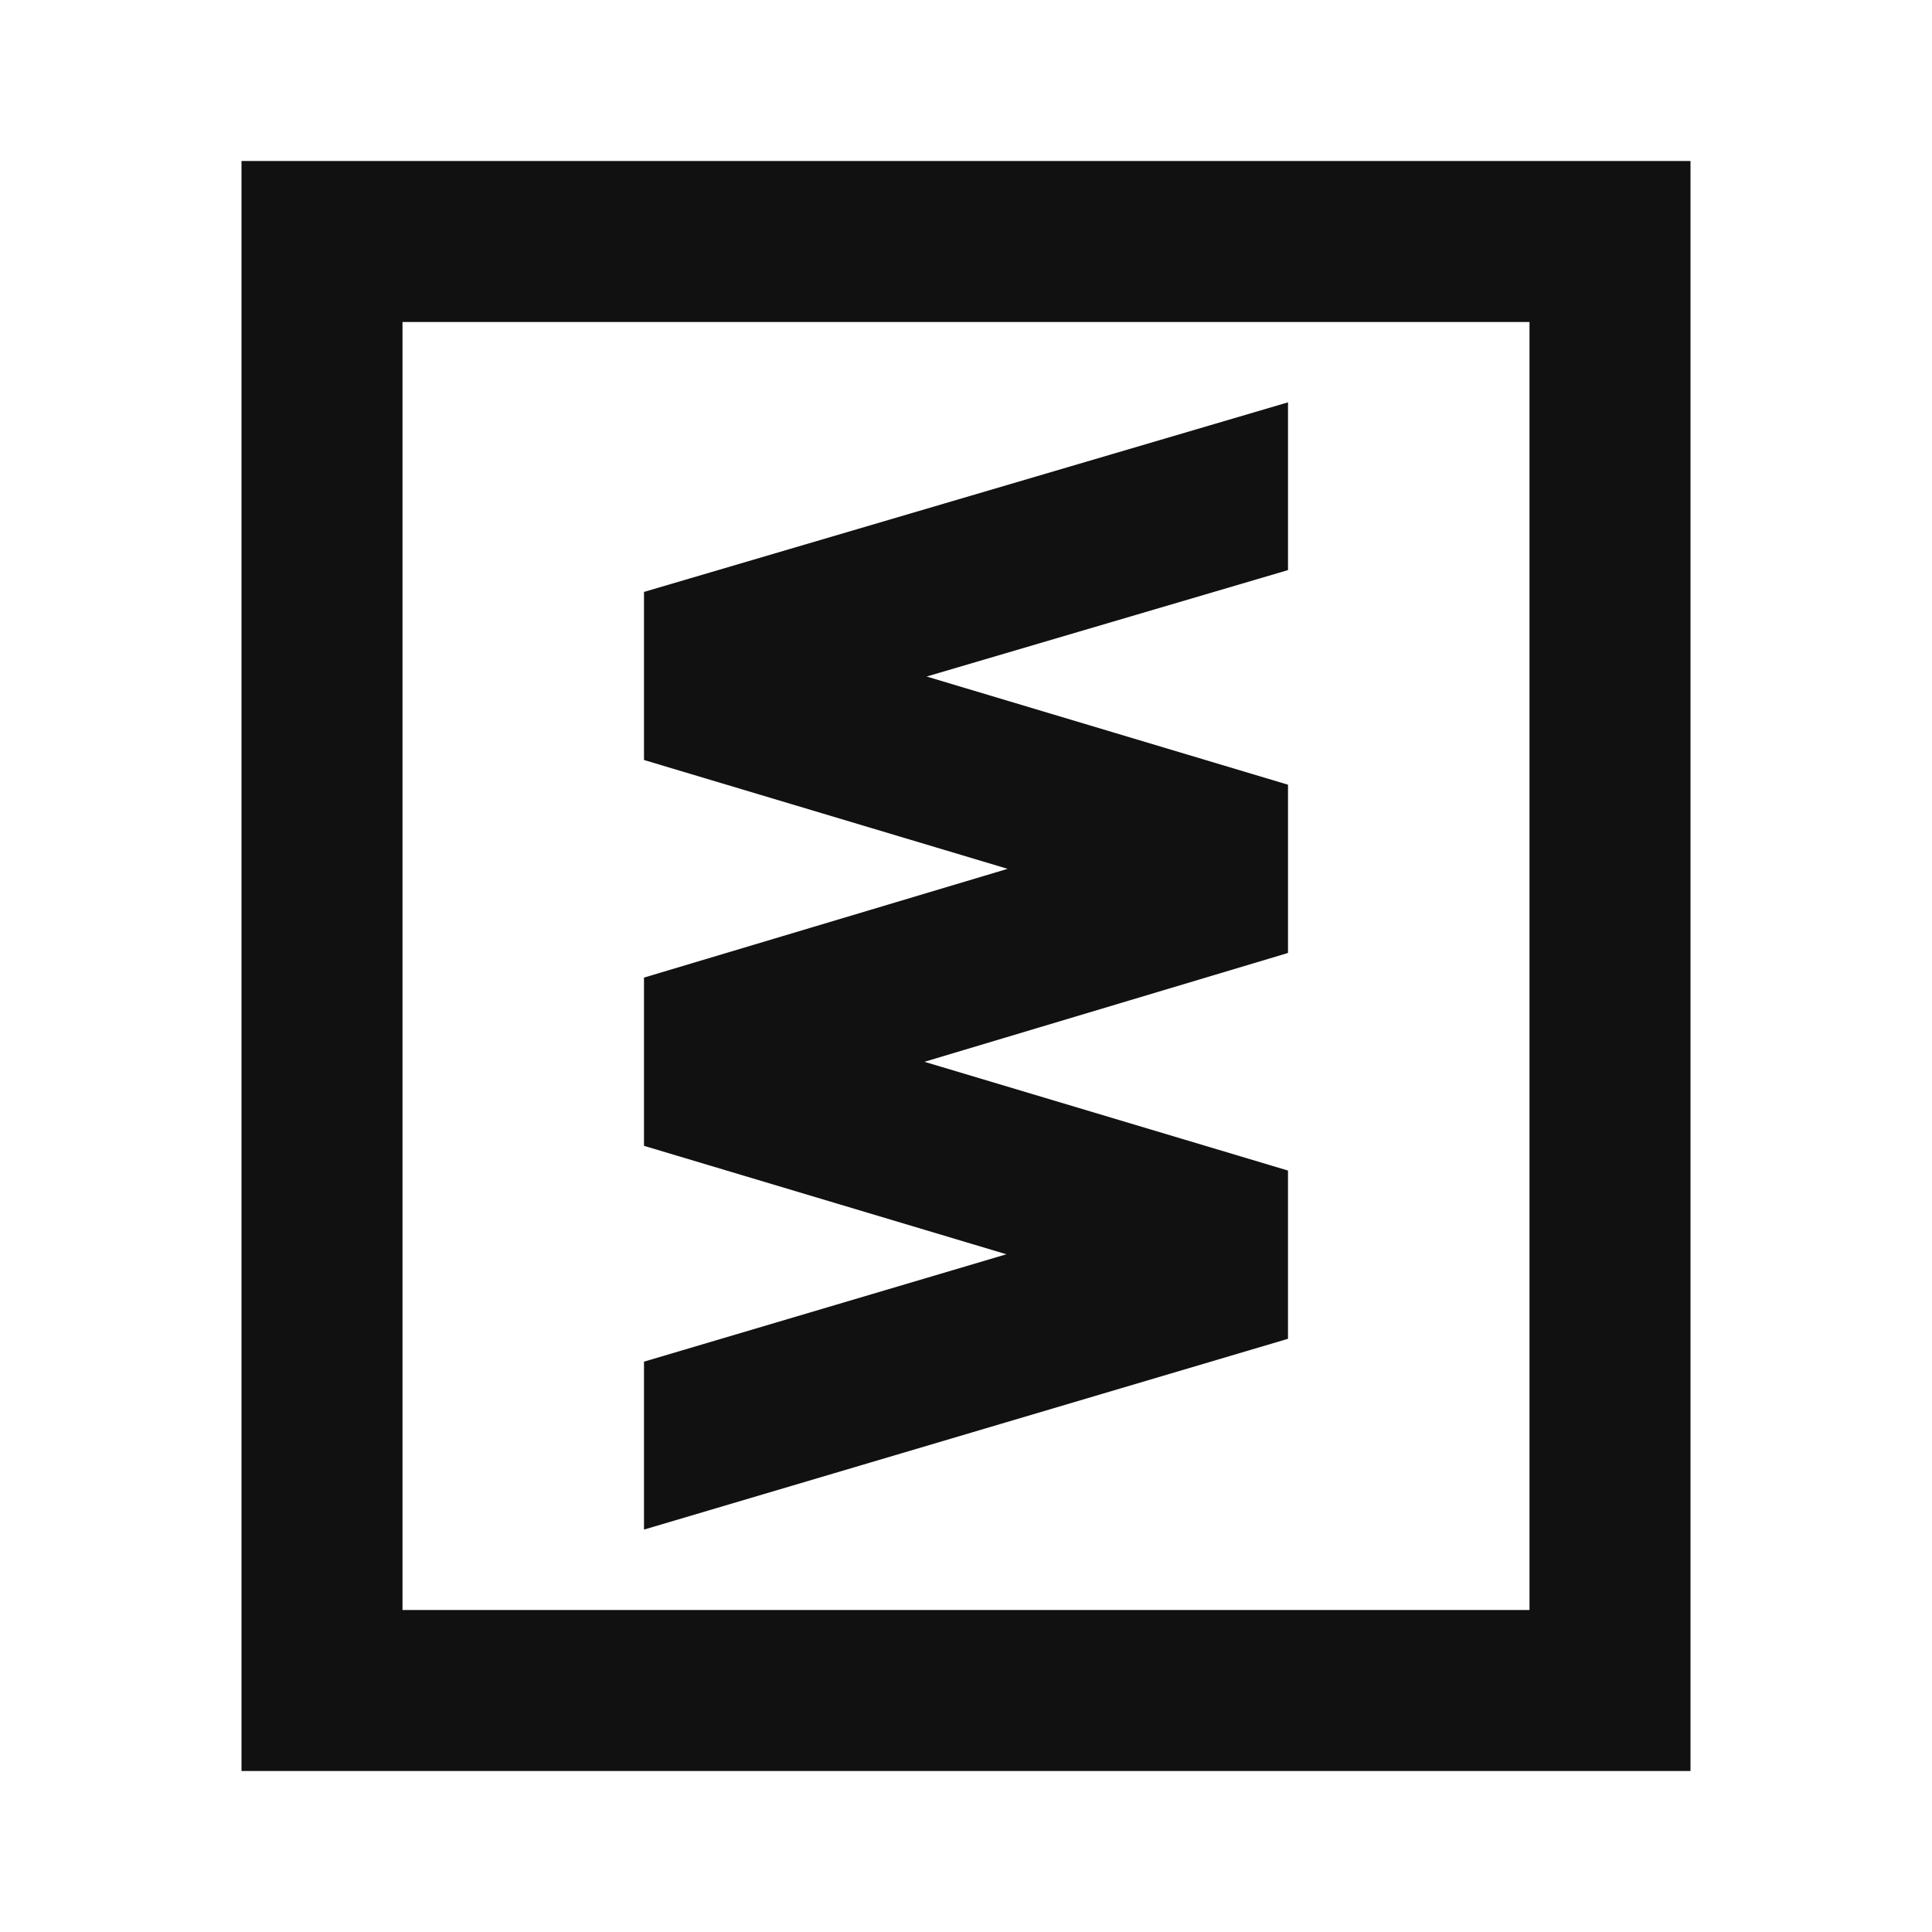
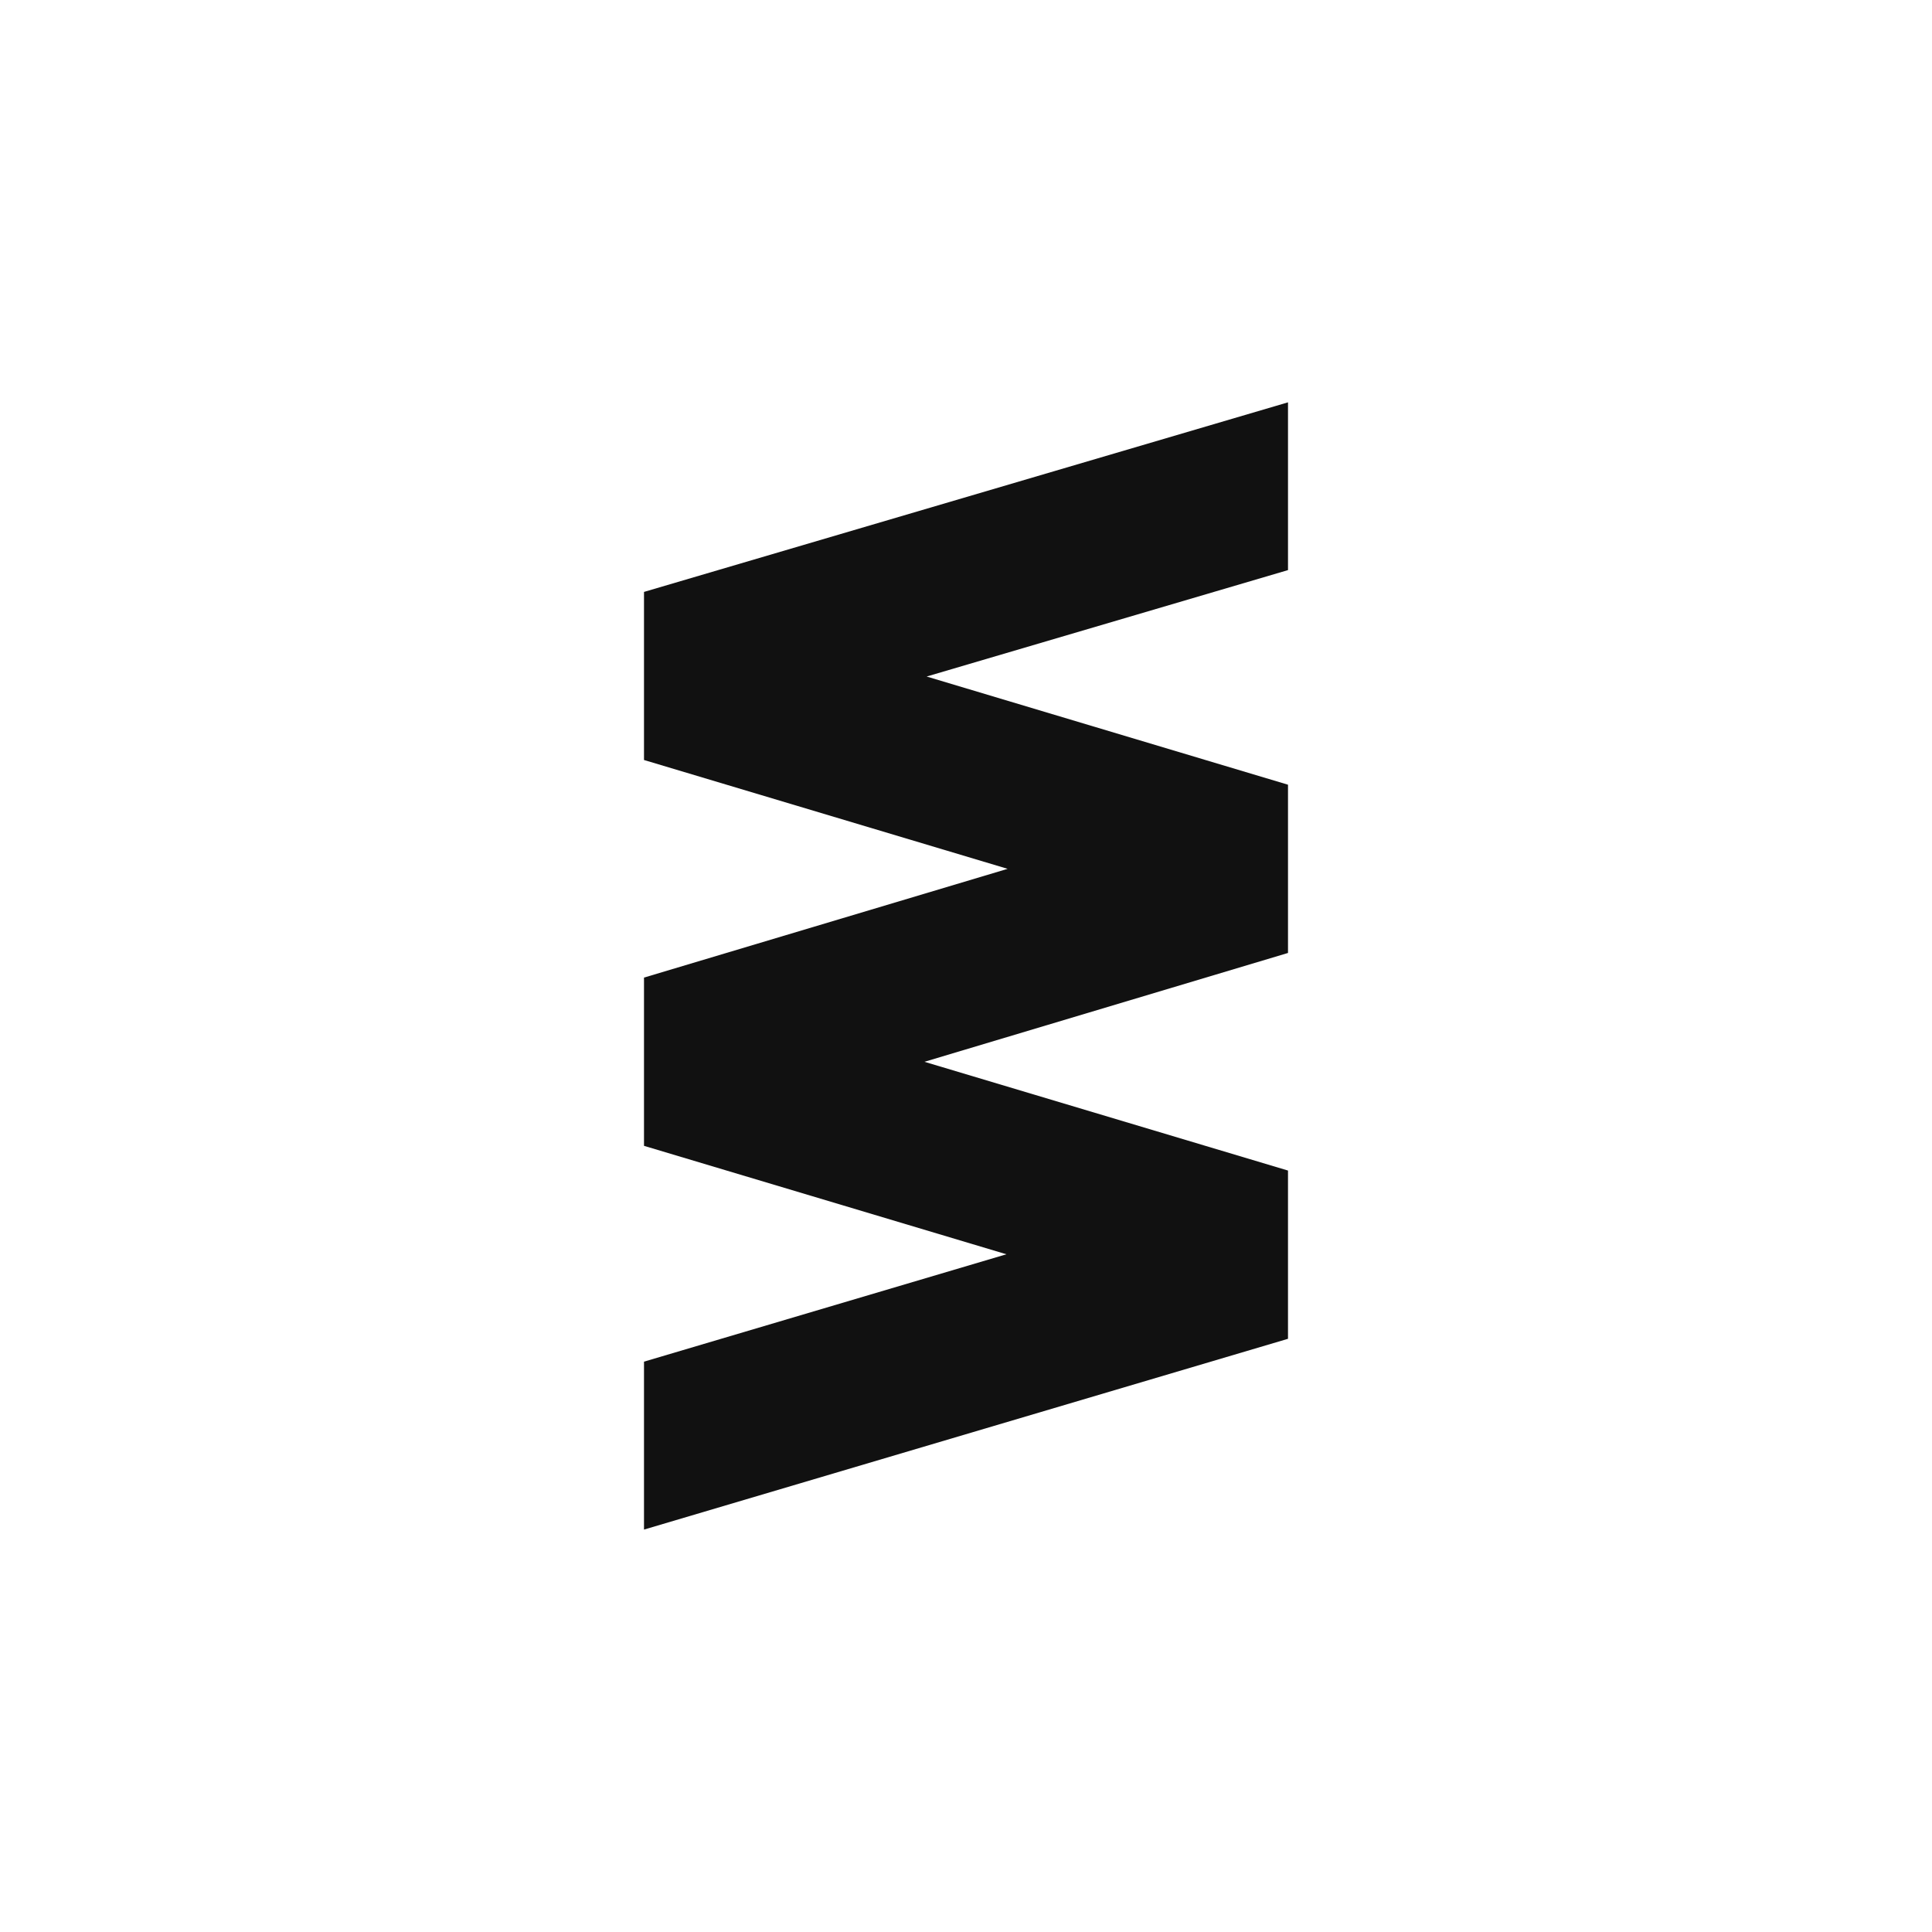
<svg xmlns="http://www.w3.org/2000/svg" width="24" height="24" viewBox="0 0 24 24" fill="none">
-   <path fill-rule="evenodd" clip-rule="evenodd" d="M3 2h18v20H3V2zm2 2v16h14V4H5z" fill="#111" />
  <path d="M16 4.998 8 7.353v2.088l4.517 1.352L8 12.144v2.09l4.502 1.347L8 16.915v2.086l8-2.37v-2.09l-4.516-1.351L16 11.838V9.748l-4.489-1.344L16 7.082V4.998z" fill="#111" />
</svg>